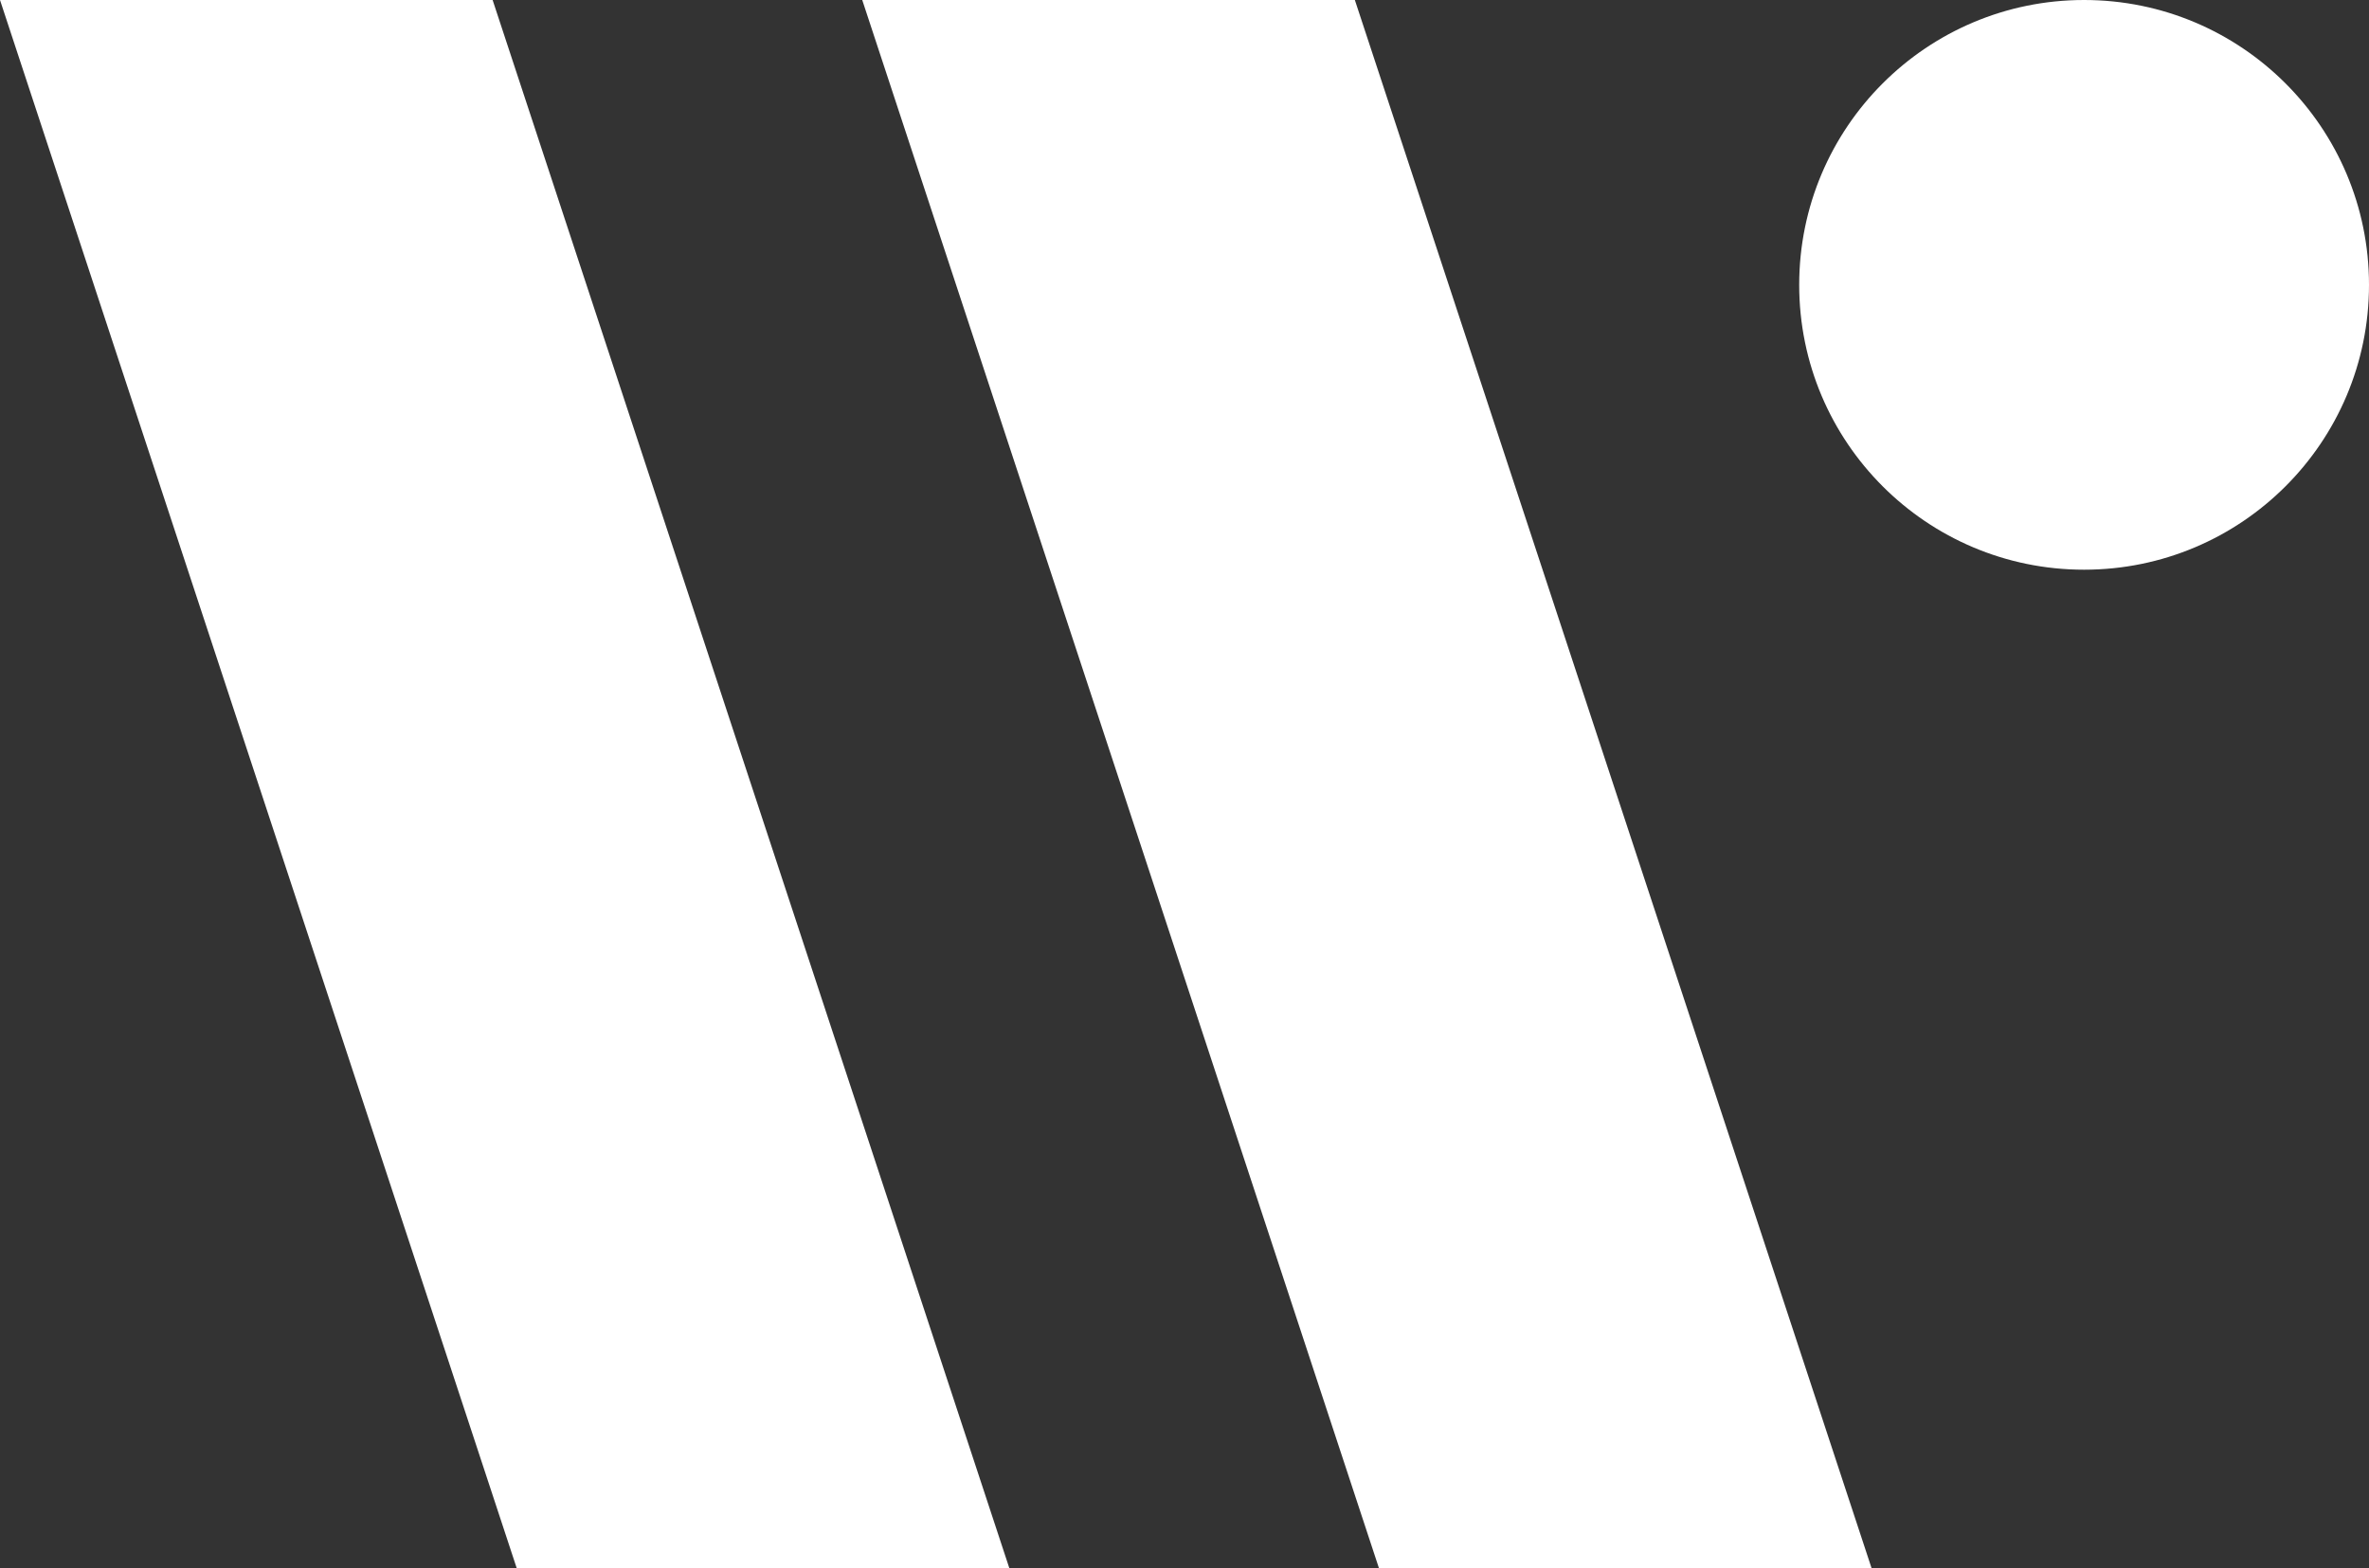
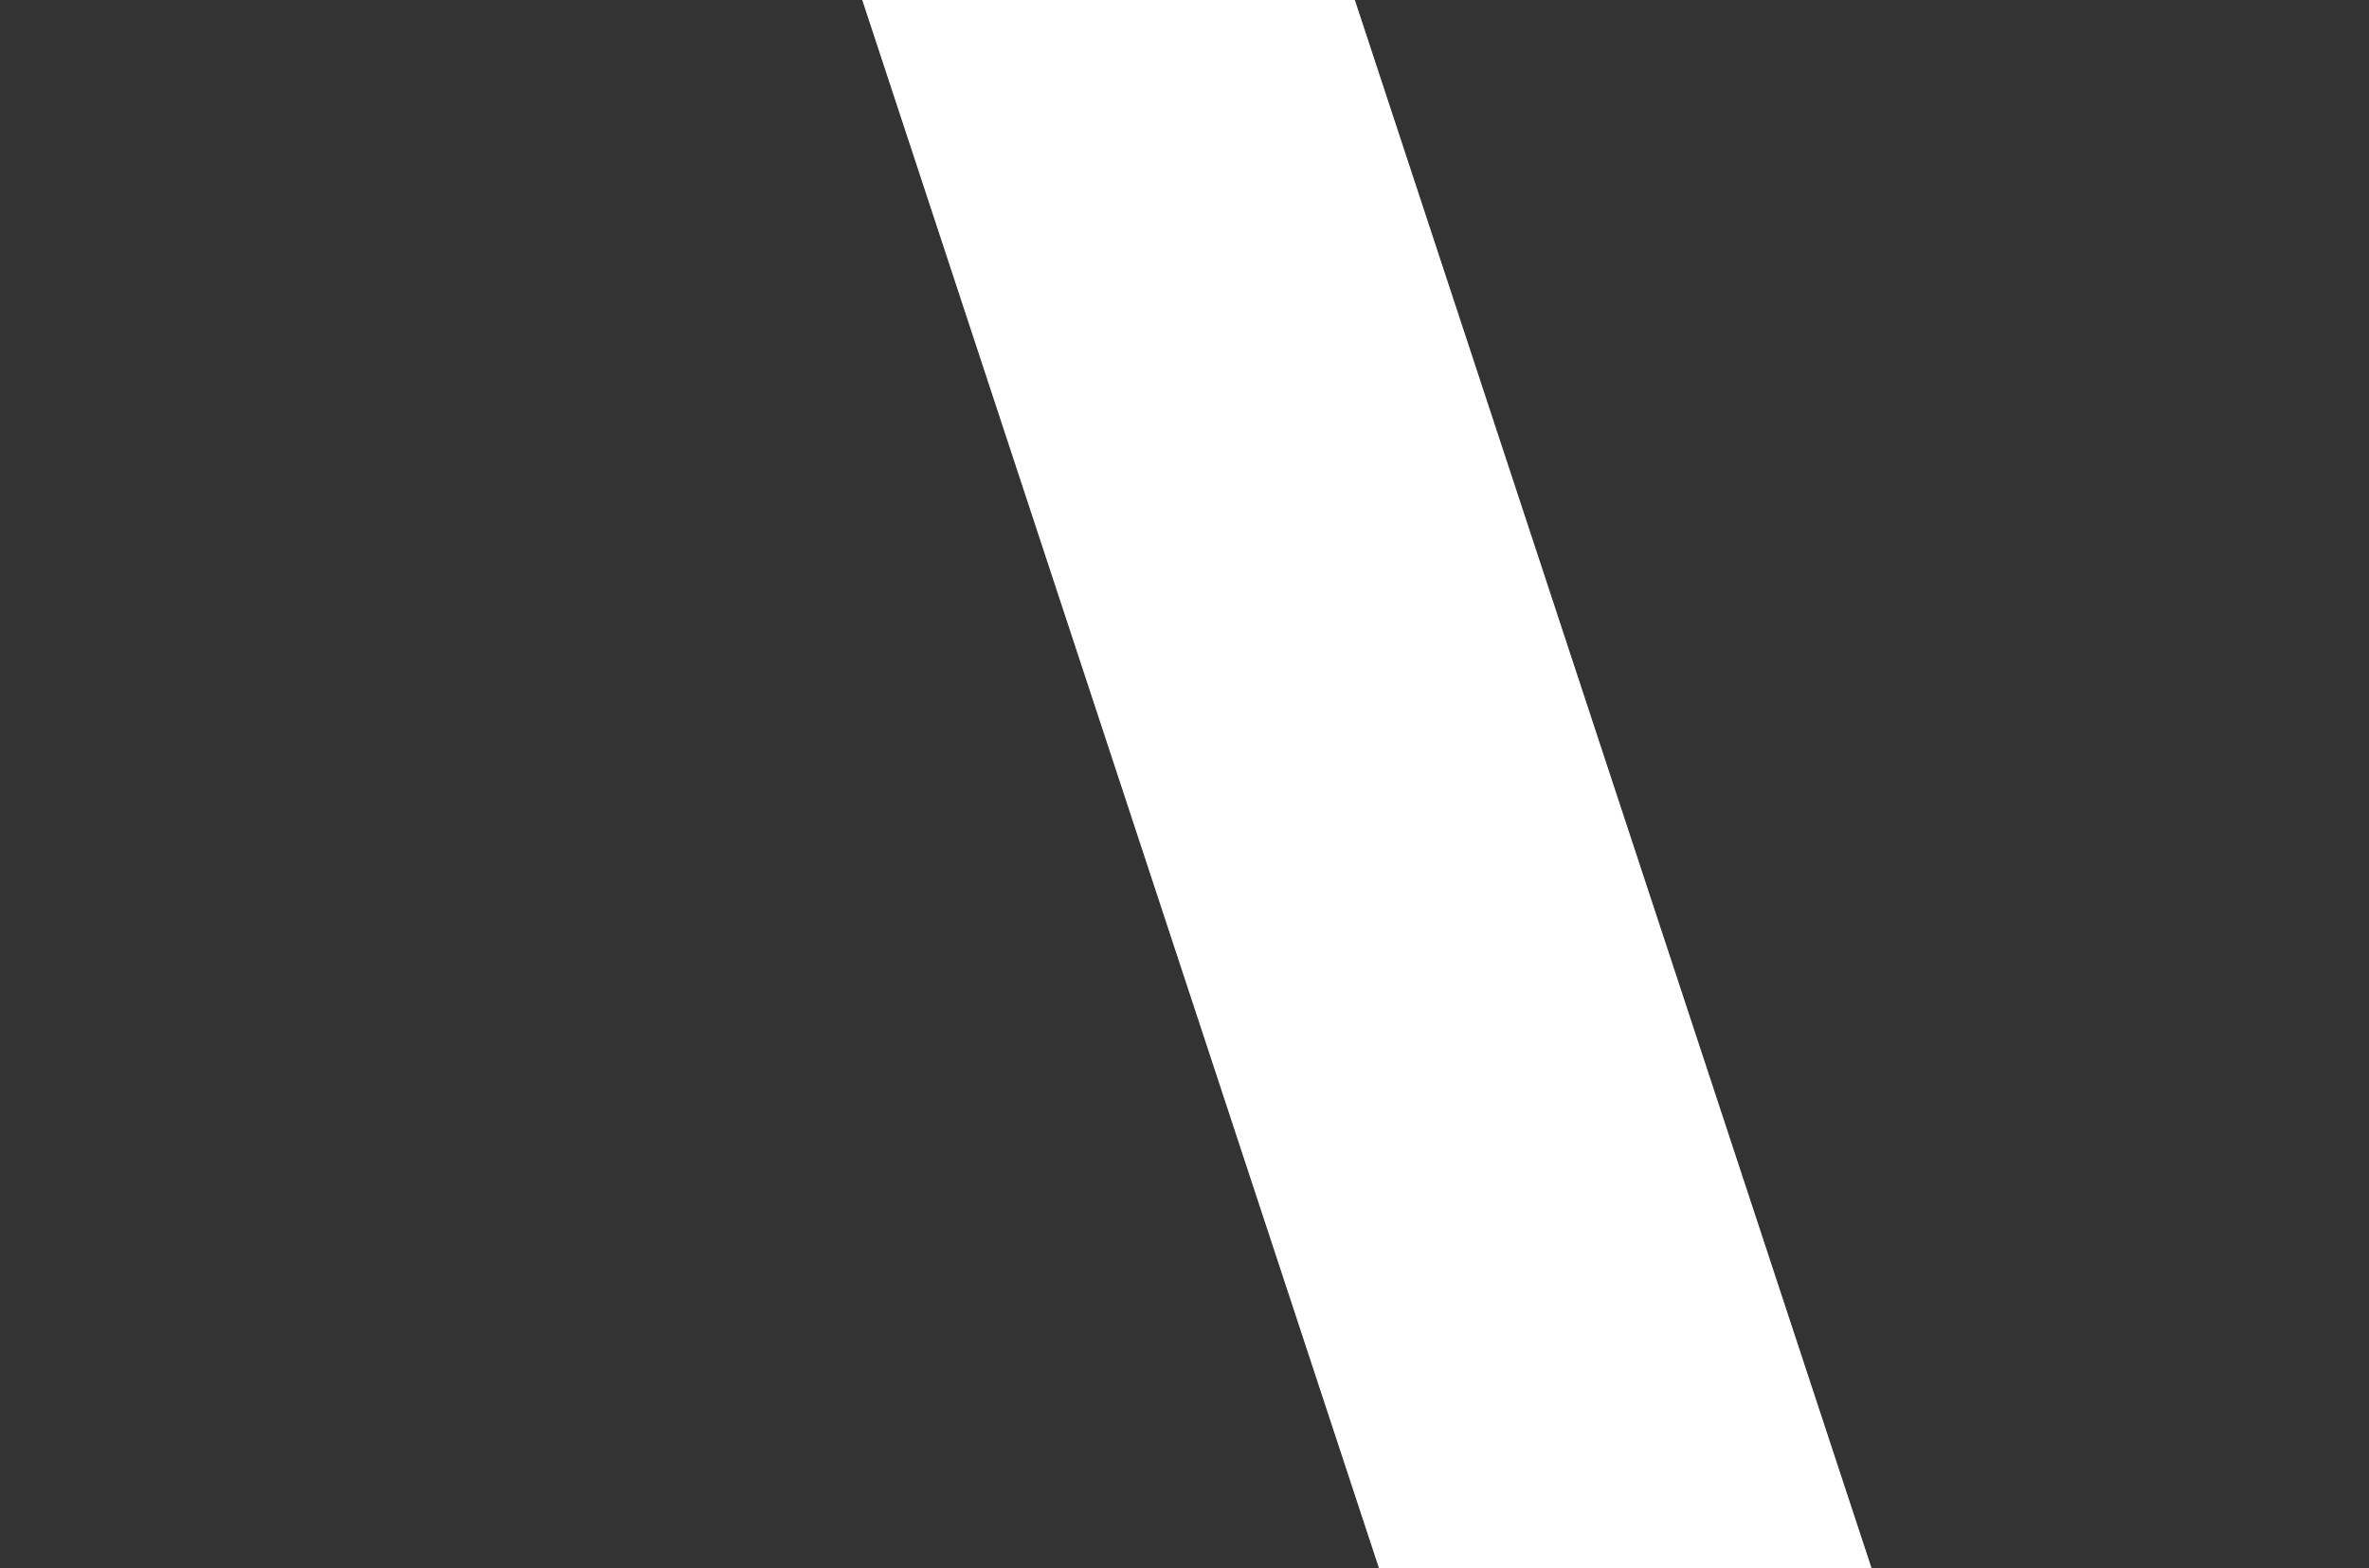
<svg xmlns="http://www.w3.org/2000/svg" width="154.08" height="102.02" viewBox="0 0 154.08 102.02">
  <rect x="0" y="0" width="154.08" height="102.02" fill="#333333" stroke="none" />
  <g id="Group_2536" data-name="Group 2536" transform="translate(0 0)">
-     <path id="Path_5244" data-name="Path 5244" d="M65.65,102.02H33.61L0,0H32.04Z" fill="#fff" />
    <path id="Path_5245" data-name="Path 5245" d="M121.73,102.02H89.69L56.08,0H88.12Z" fill="#fff" />
-     <circle id="Ellipse_3" data-name="Ellipse 3" cx="18.53" cy="18.53" r="18.53" transform="translate(117.02 0)" fill="#fff" />
  </g>
</svg>